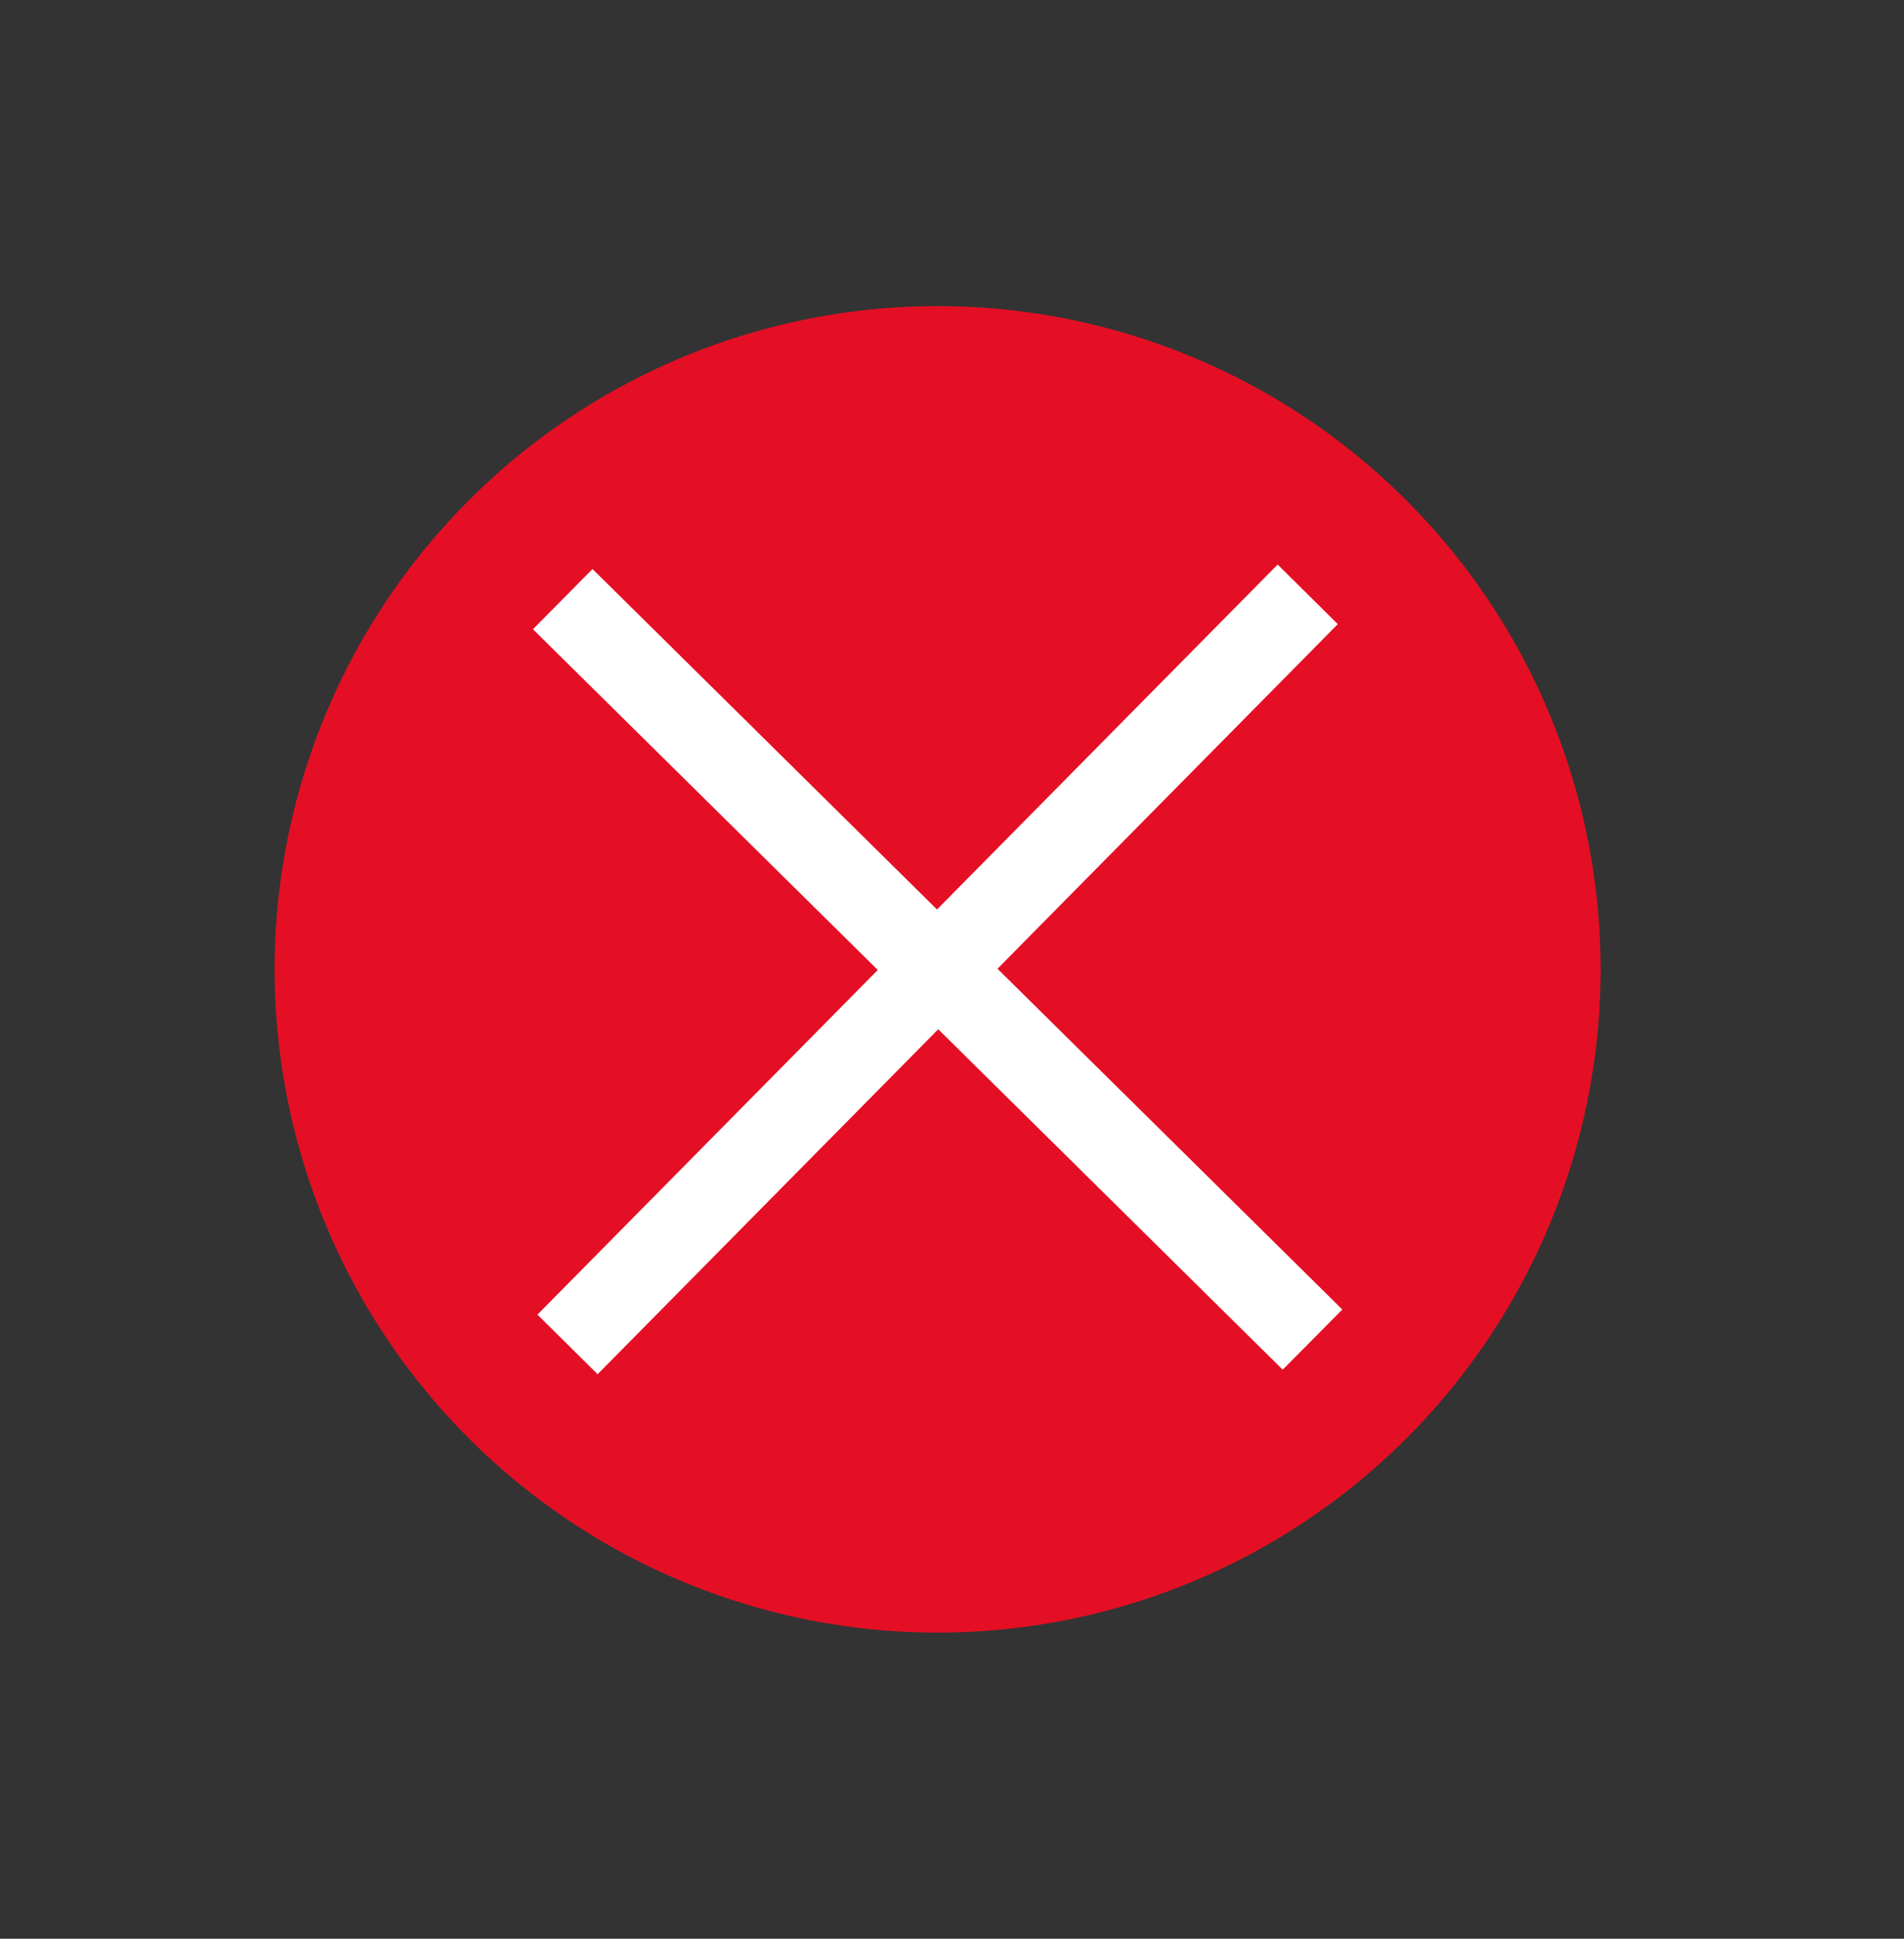
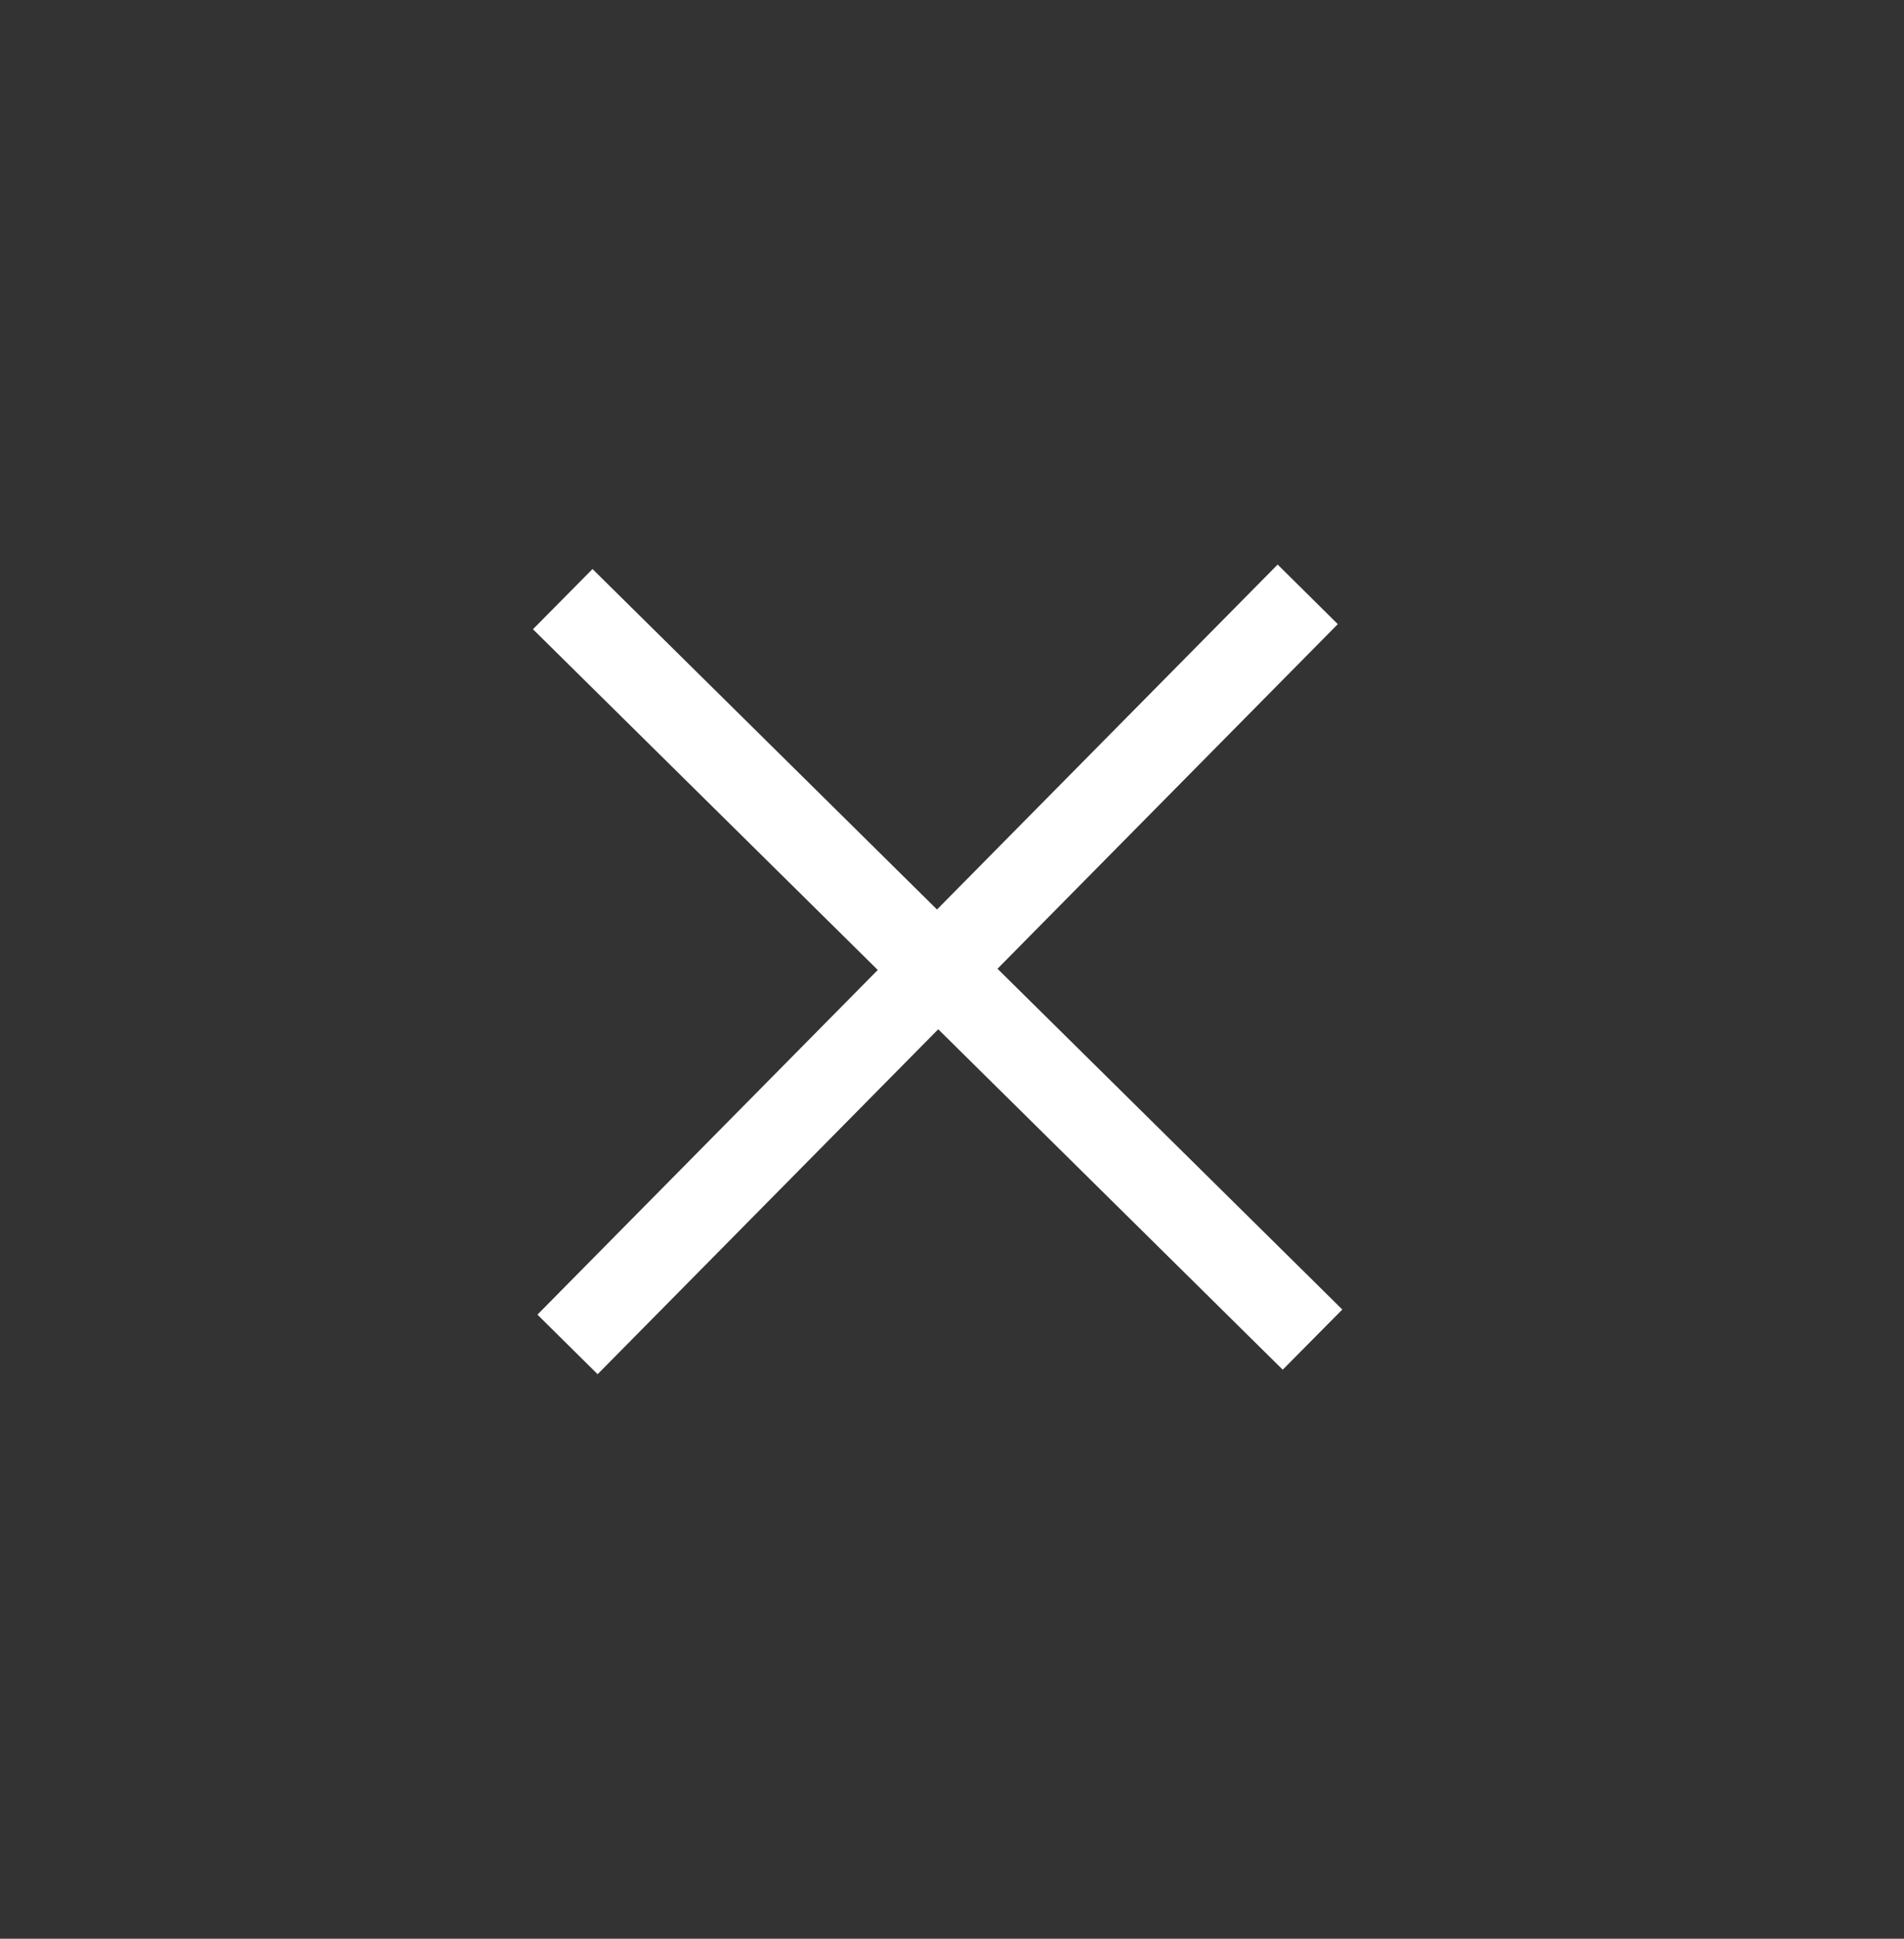
<svg xmlns="http://www.w3.org/2000/svg" width="56" height="57" viewBox="0 0 56 57" fill="none">
  <rect x="0" y="0" width="56" height="57" fill="#333333" stroke="none" />
-   <ellipse cx="27.577" cy="28.5" rx="19.5" ry="19.5" transform="rotate(-135 27.577 28.5)" fill="#E40F24" />
  <path d="M15.807 38.651L17.577 40.403L27.595 30.261L37.727 40.27L39.48 38.501L29.338 28.482L39.347 18.35L37.578 16.598L27.559 26.74L17.427 16.73L15.675 18.5L25.817 28.518L15.807 38.651Z" fill="white" />
</svg>